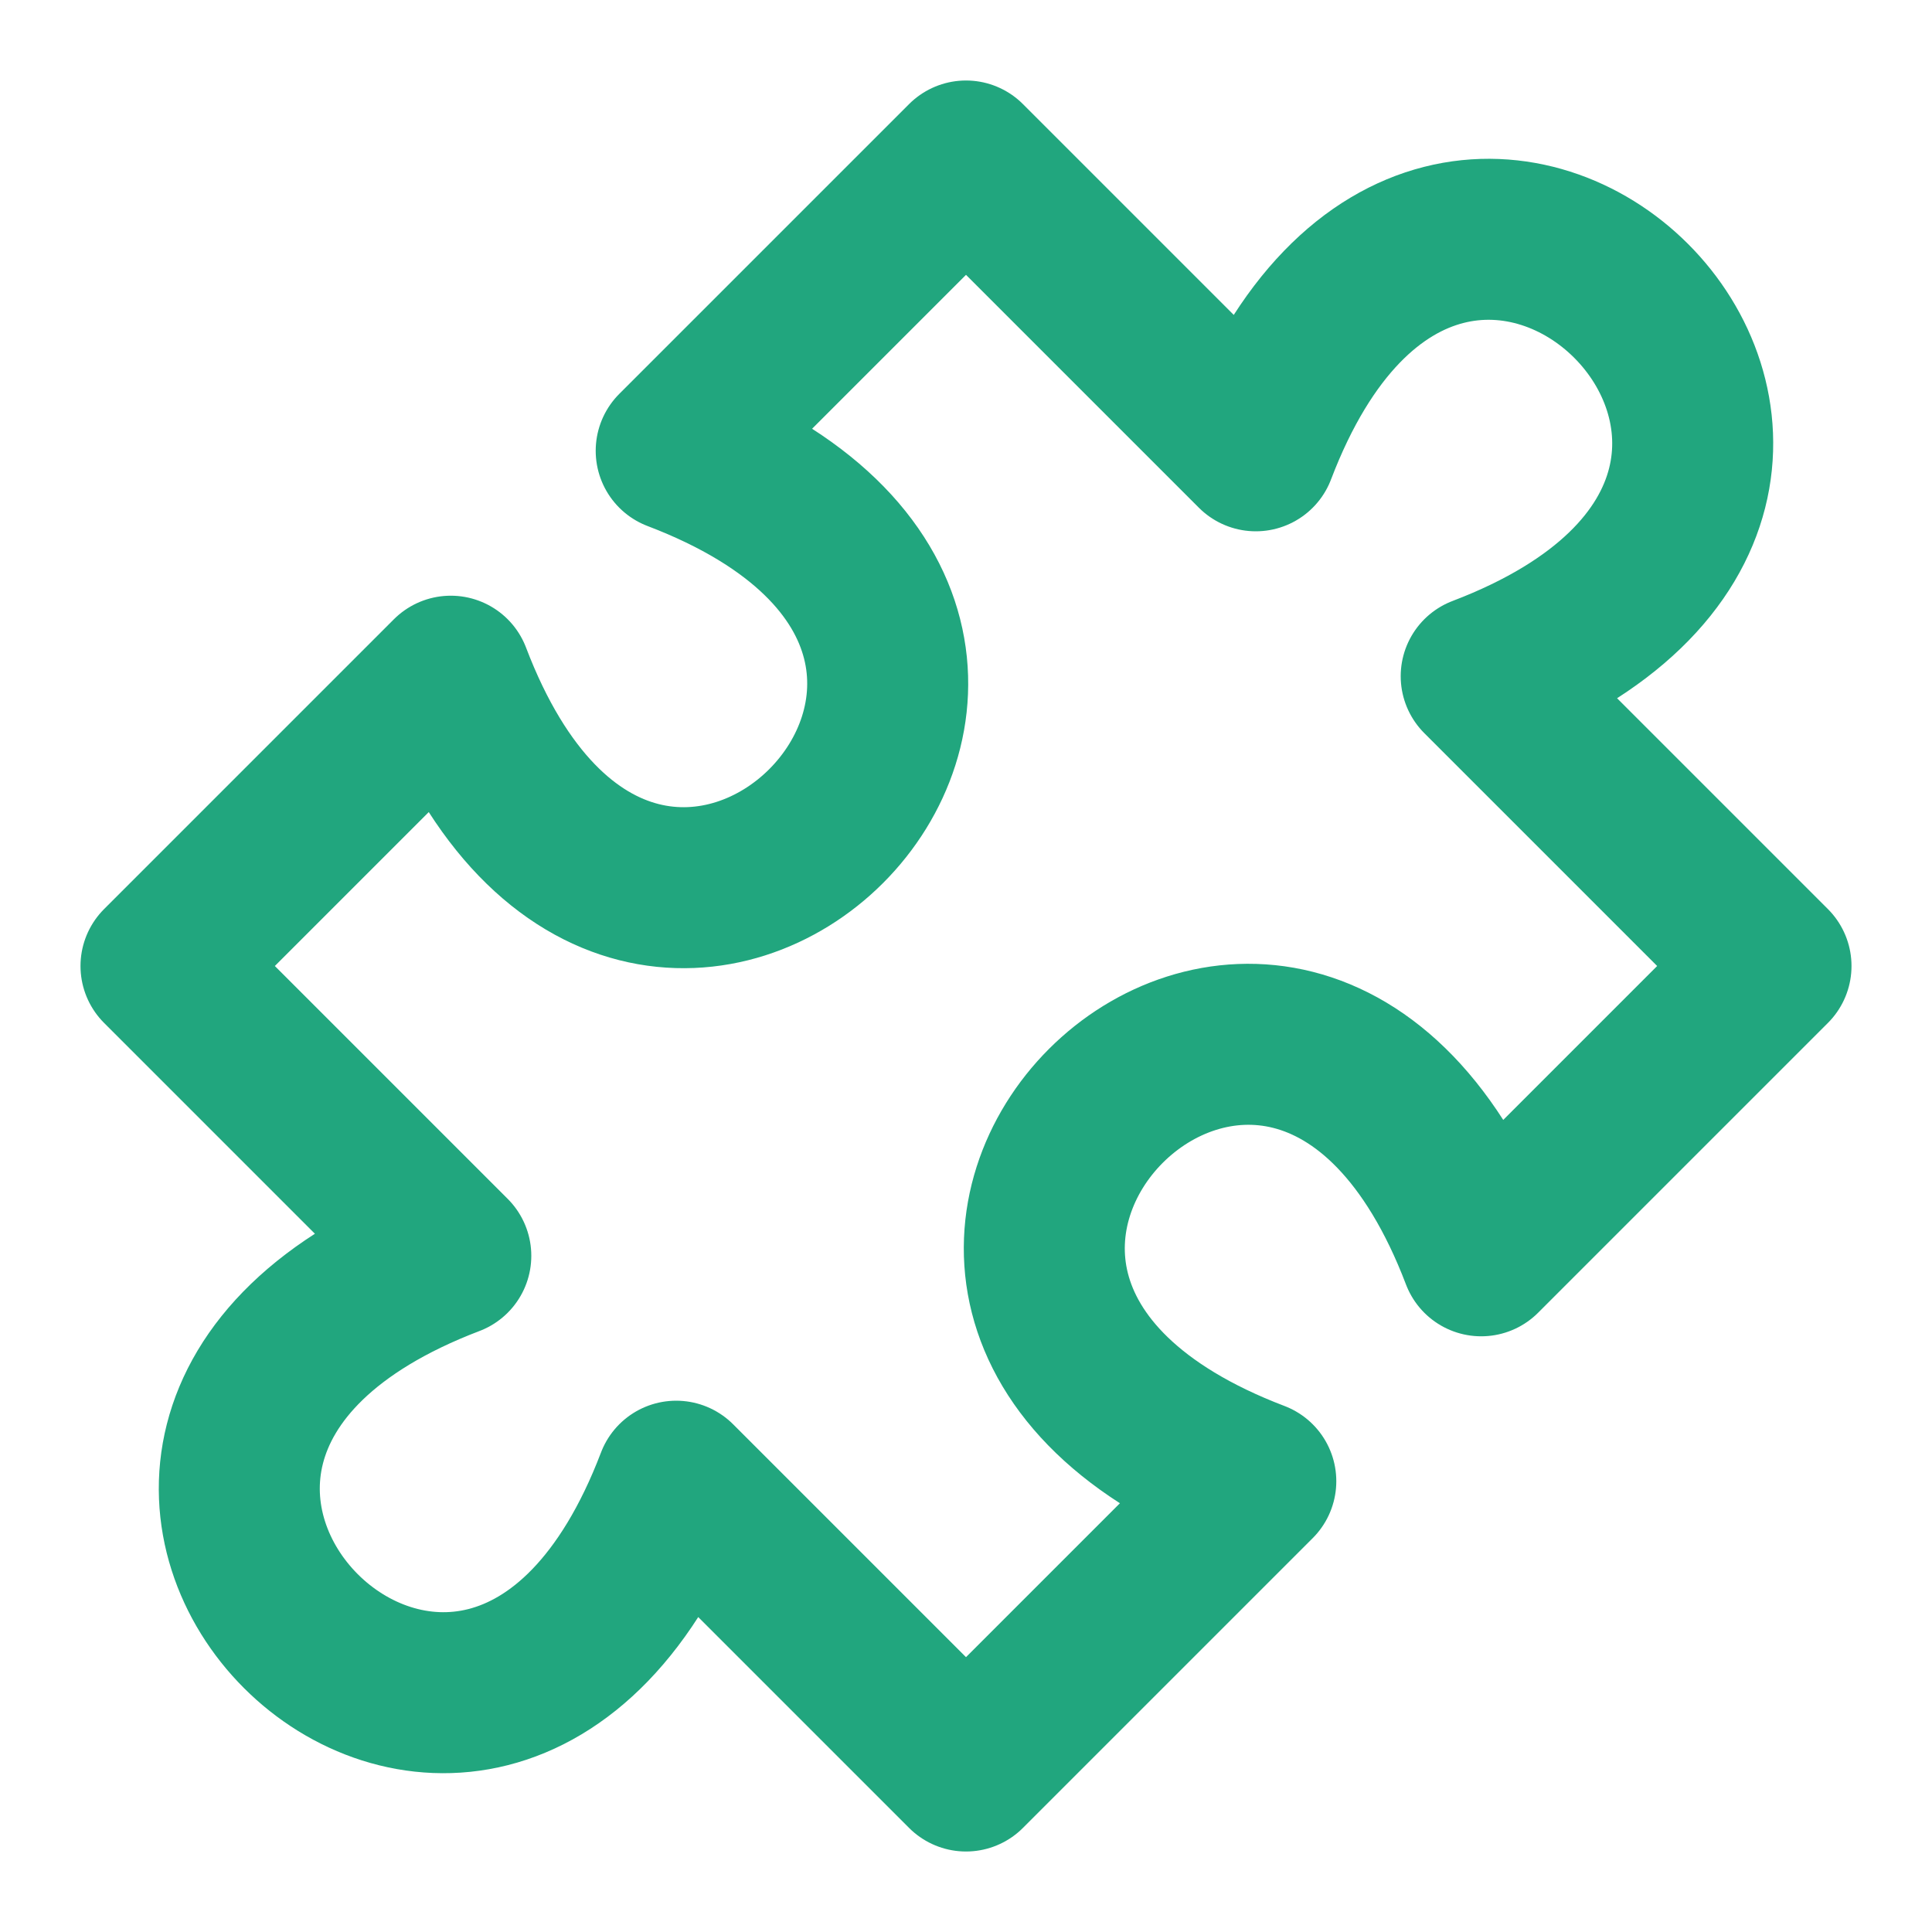
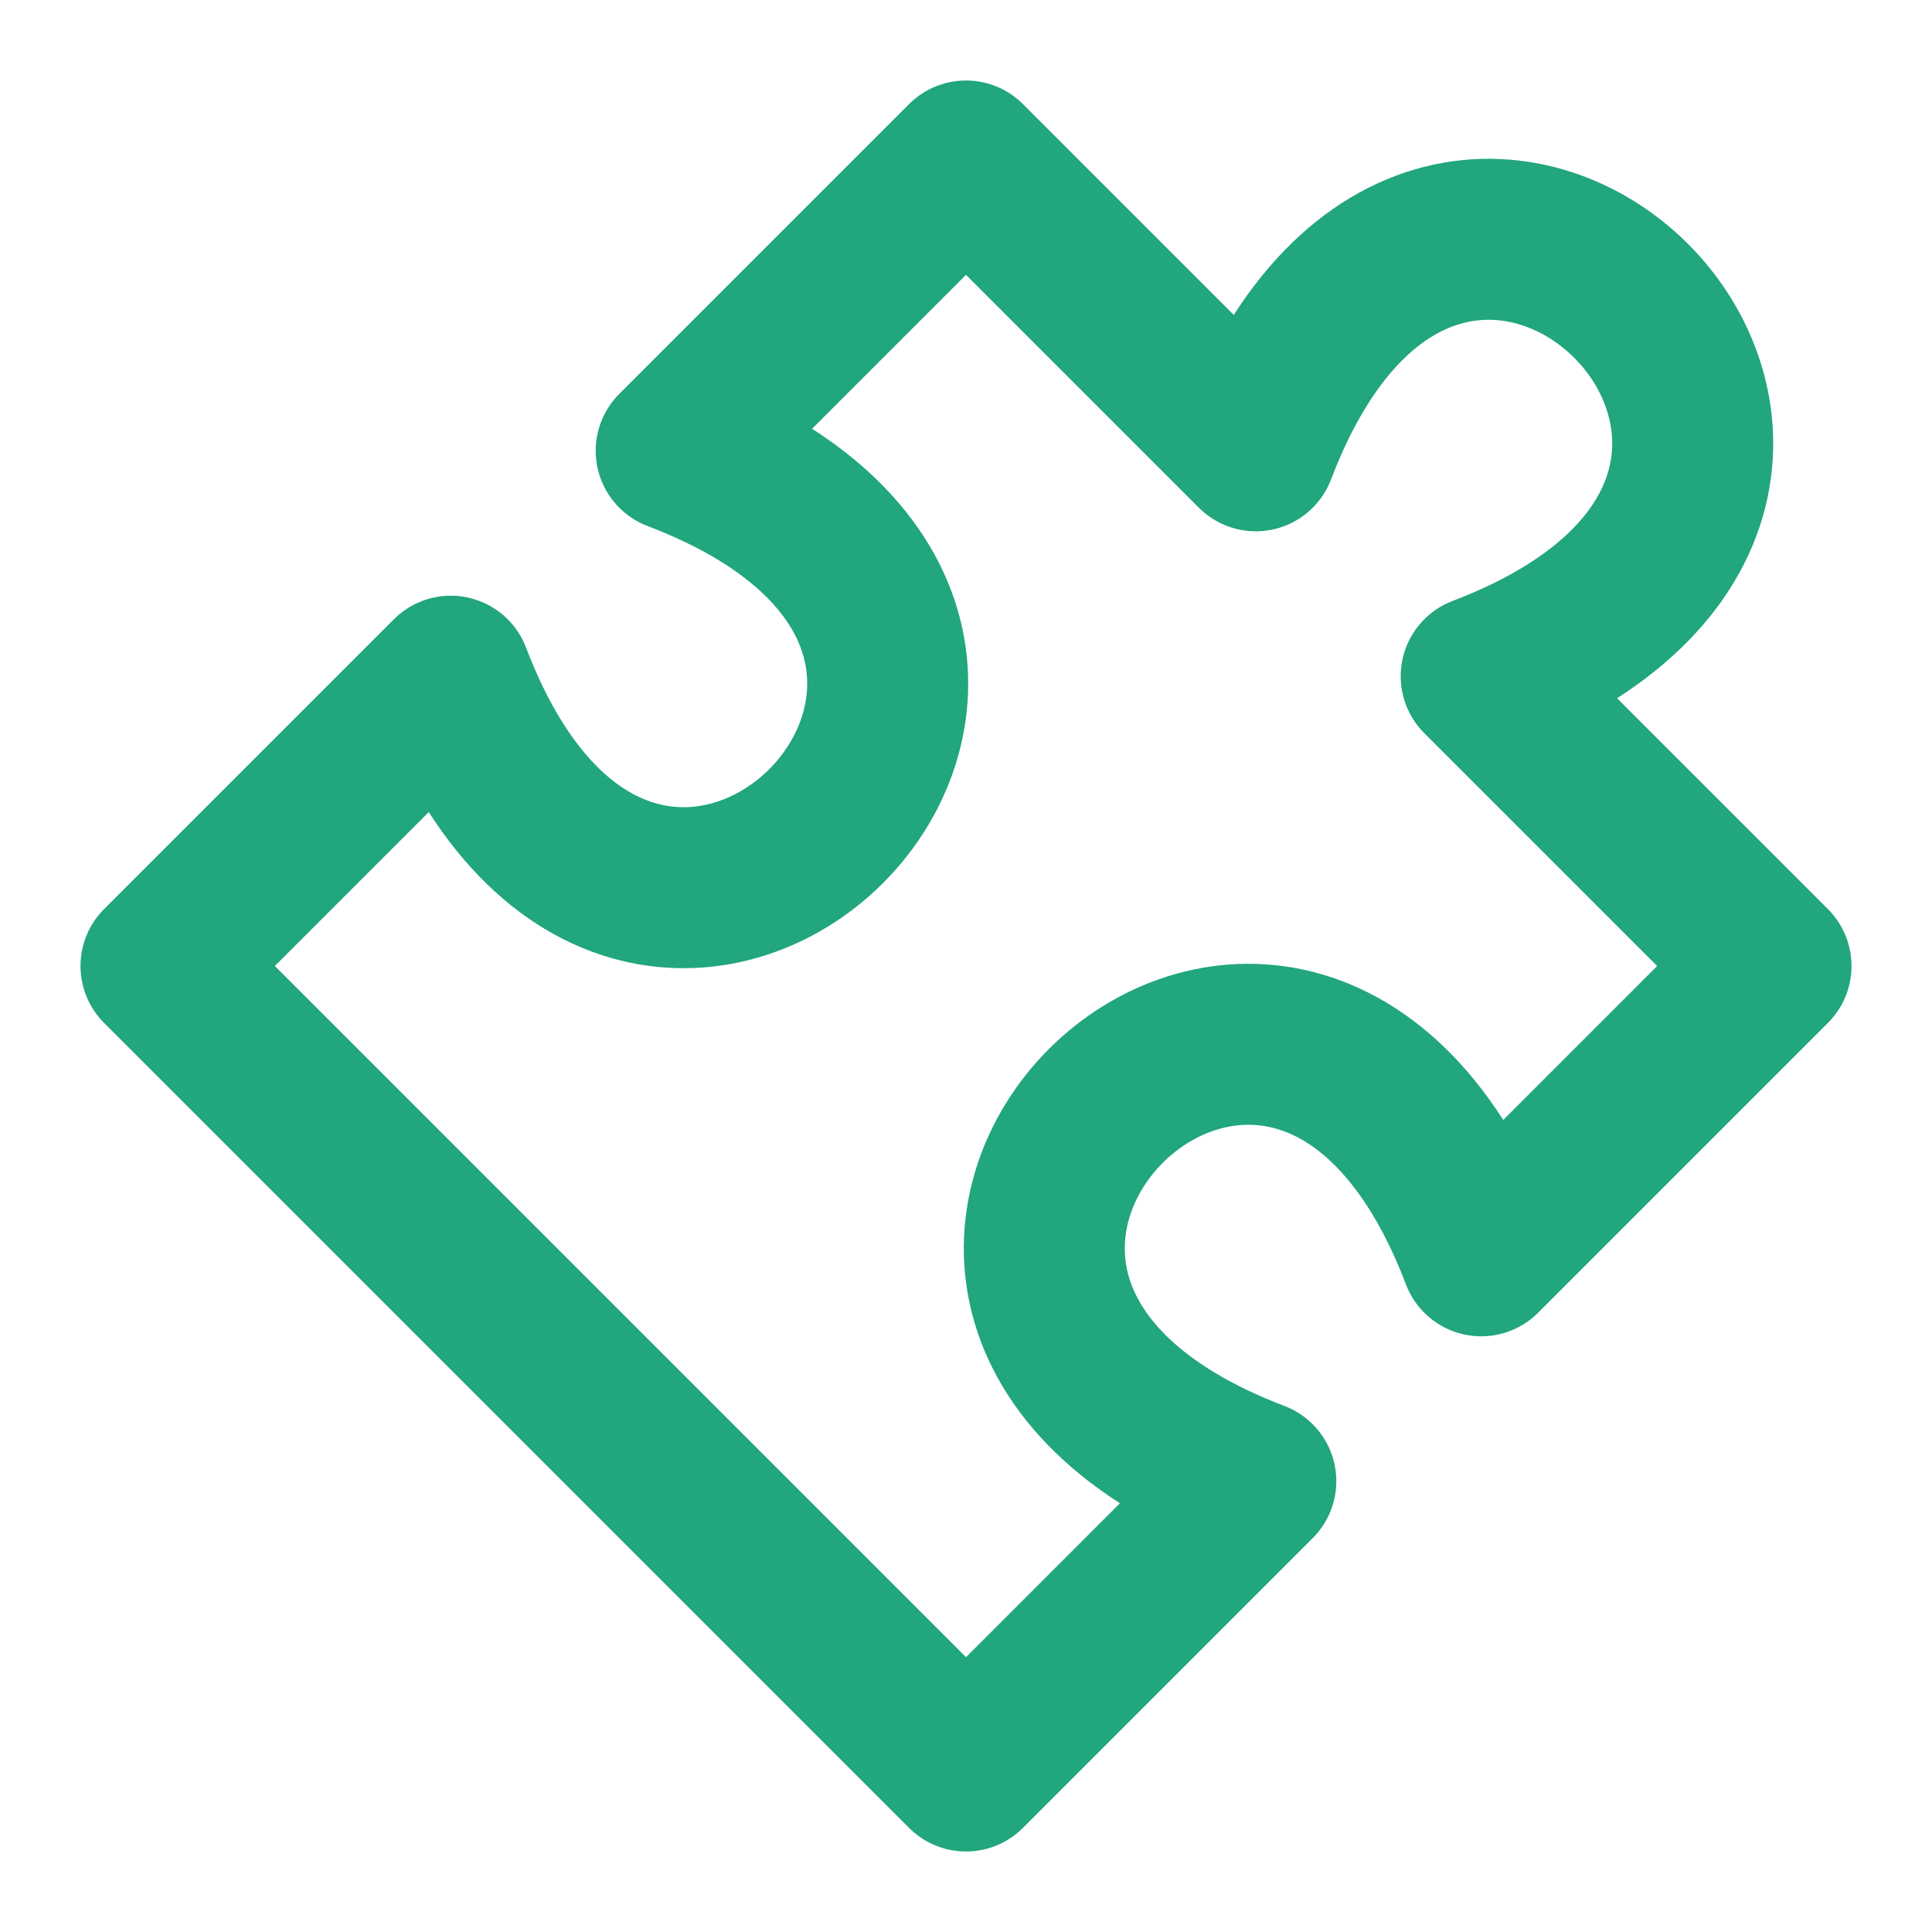
<svg xmlns="http://www.w3.org/2000/svg" width="24" height="24" viewBox="0 0 24 24" fill="none">
  <g id="puzzle-piece-02">
-     <path id="Icon" d="M12 2L15.6 5.6C18 -0.7 24.7 6 18.4 8.4L22 12L18.4 15.6C16 9.3 9.3 16 15.6 18.4L12 22L8.4 18.4C6 24.7 -0.7 18 5.6 15.6L2 12L5.6 8.4C8 14.7 14.7 8 8.4 5.6L12 2Z" stroke="#21a67e" stroke-width="2" stroke-linecap="round" stroke-linejoin="round" />
+     <path id="Icon" d="M12 2L15.6 5.6C18 -0.7 24.7 6 18.4 8.4L22 12L18.4 15.6C16 9.3 9.3 16 15.6 18.4L12 22L8.4 18.4L2 12L5.6 8.4C8 14.7 14.7 8 8.4 5.6L12 2Z" stroke="#21a67e" stroke-width="2" stroke-linecap="round" stroke-linejoin="round" />
  </g>
</svg>